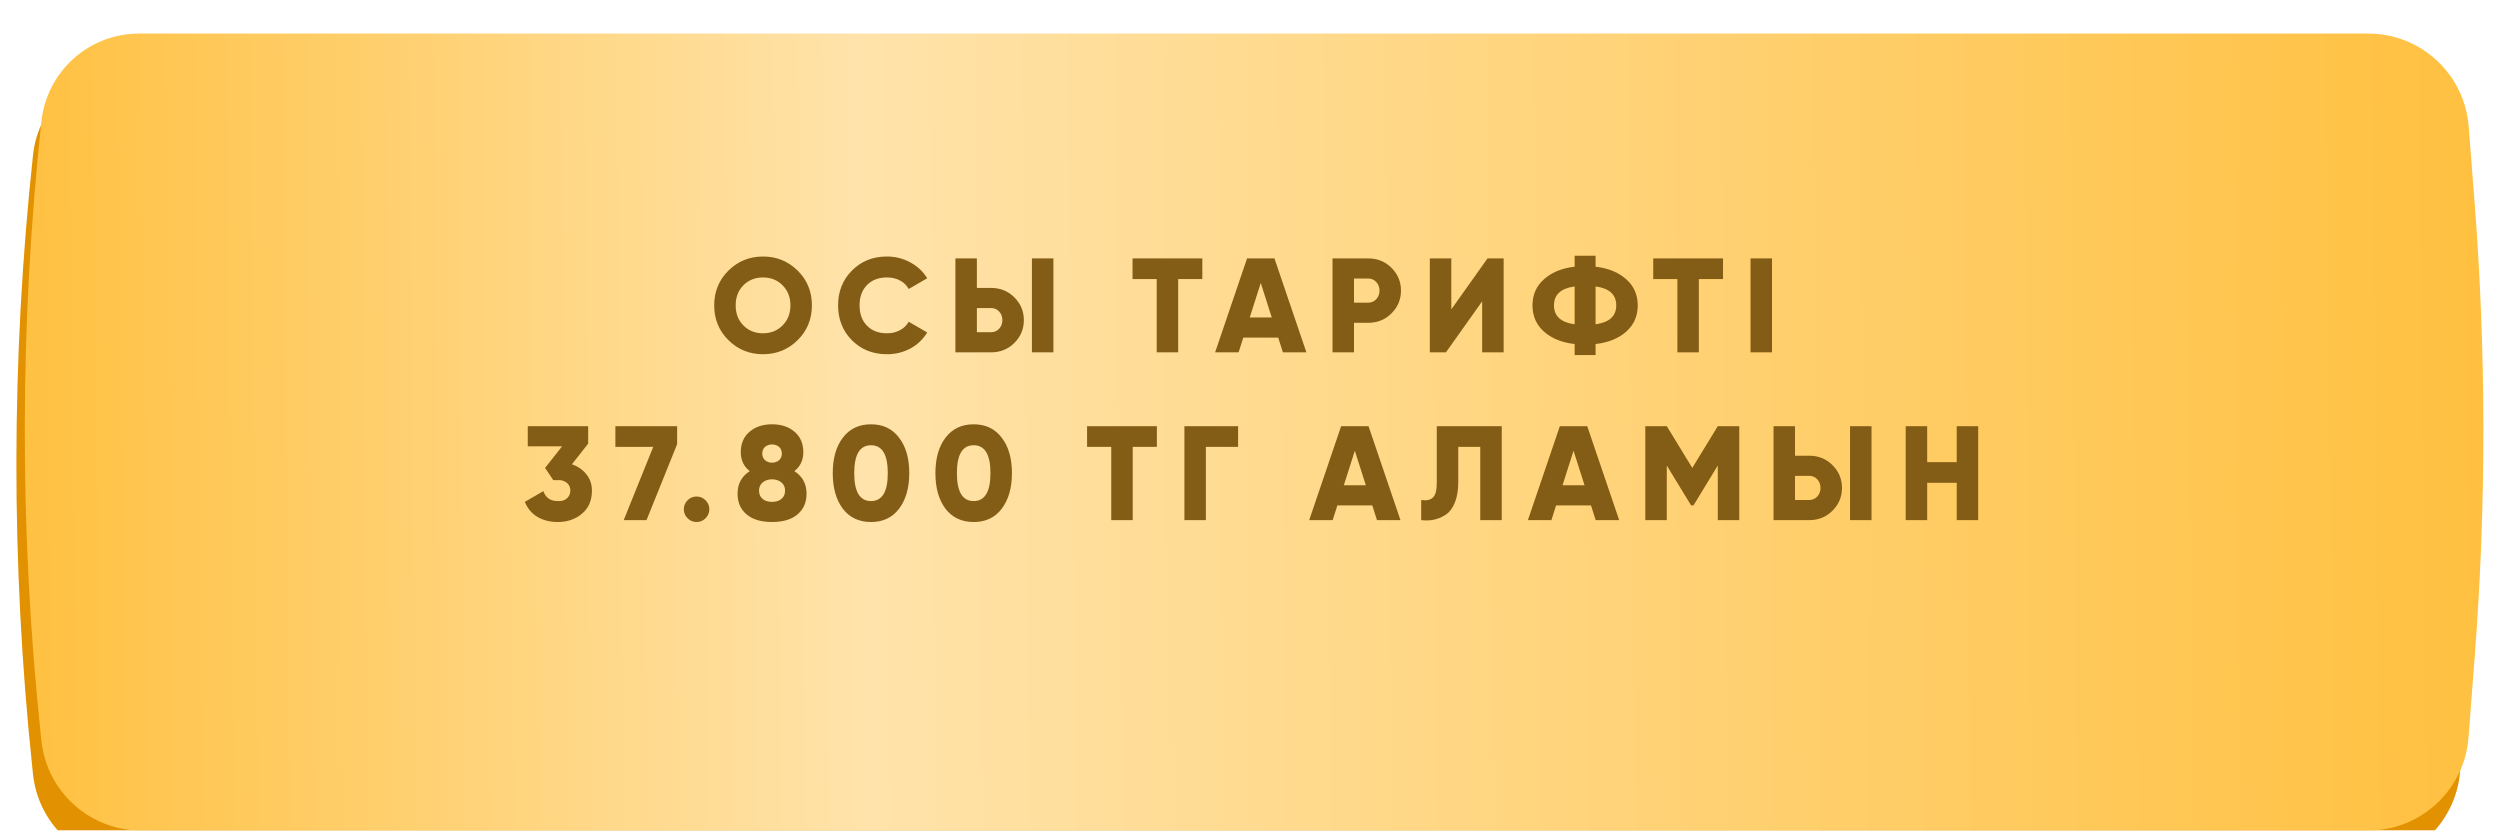
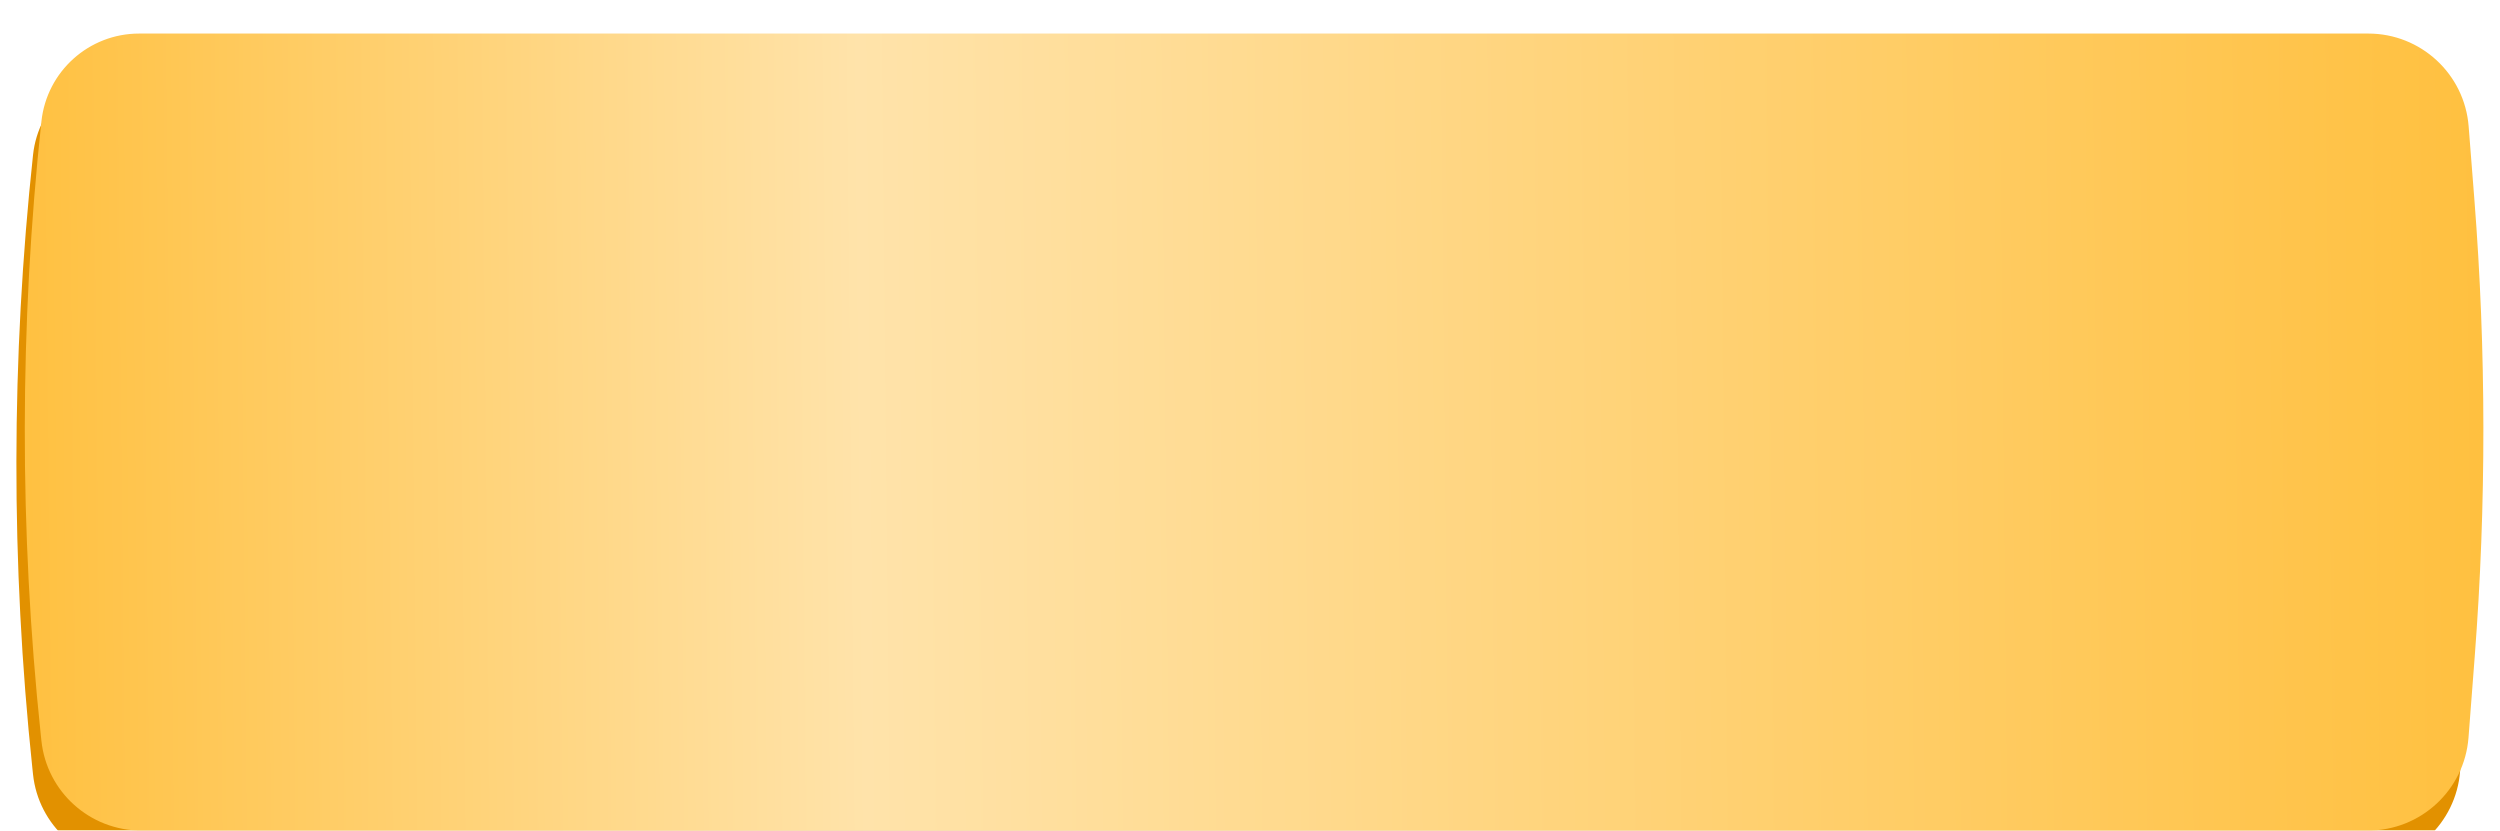
<svg xmlns="http://www.w3.org/2000/svg" width="298" height="99" viewBox="0 0 298 99" fill="none">
  <g filter="url(#filter0_i_64_75)">
    <path d="M3.938 14.46C4.579 8.51 9.601 4 15.585 4H281.299C287.563 4 292.773 8.818 293.262 15.062L293.94 23.705C295.364 41.874 295.379 60.127 293.984 78.299L293.246 87.918C292.766 94.171 287.552 99 281.281 99H15.825C9.708 99 4.578 94.382 3.936 88.299L3.857 87.549C1.293 63.252 1.32 38.751 3.938 14.46Z" fill="#E29100" />
  </g>
  <g filter="url(#filter1_i_64_75)">
    <path d="M4.938 10.46C5.579 4.51 10.601 0 16.585 0H282.299C288.563 0 293.773 4.818 294.262 11.062L294.94 19.705C296.364 37.874 296.379 56.127 294.984 74.299L294.246 83.918C293.766 90.171 288.552 95 282.281 95H16.825C10.708 95 5.578 90.382 4.936 84.299L4.857 83.549C2.293 59.252 2.32 34.751 4.938 10.46Z" fill="url(#paint0_linear_64_75)" />
  </g>
-   <path d="M95.083 40.544C93.942 41.664 92.566 42.224 90.955 42.224C89.334 42.224 87.958 41.664 86.827 40.544C85.697 39.424 85.131 38.043 85.131 36.4C85.131 34.757 85.697 33.376 86.827 32.256C87.958 31.136 89.334 30.576 90.955 30.576C92.566 30.576 93.942 31.136 95.083 32.256C96.214 33.376 96.779 34.757 96.779 36.4C96.779 38.043 96.214 39.424 95.083 40.544ZM88.619 38.8C89.238 39.419 90.017 39.728 90.955 39.728C91.883 39.728 92.657 39.419 93.275 38.8C93.905 38.171 94.219 37.371 94.219 36.4C94.219 35.429 93.905 34.629 93.275 34C92.657 33.381 91.883 33.072 90.955 33.072C90.017 33.072 89.238 33.381 88.619 34C88.001 34.619 87.691 35.419 87.691 36.4C87.691 37.381 88.001 38.181 88.619 38.8ZM105.725 42.224C104.05 42.224 102.658 41.669 101.549 40.56C100.45 39.451 99.901 38.064 99.901 36.4C99.901 34.736 100.45 33.355 101.549 32.256C102.647 31.136 104.039 30.576 105.725 30.576C106.727 30.576 107.655 30.811 108.509 31.28C109.362 31.739 110.034 32.368 110.525 33.168L108.317 34.448C108.071 34 107.719 33.659 107.261 33.424C106.813 33.189 106.301 33.072 105.725 33.072C104.722 33.072 103.927 33.376 103.341 33.984C102.754 34.581 102.461 35.387 102.461 36.4C102.461 37.413 102.754 38.219 103.341 38.816C103.927 39.424 104.722 39.728 105.725 39.728C106.301 39.728 106.818 39.605 107.277 39.36C107.735 39.115 108.082 38.779 108.317 38.352L110.525 39.632C110.279 40.037 109.986 40.4 109.645 40.72C109.314 41.04 108.941 41.312 108.525 41.536C108.109 41.76 107.666 41.931 107.197 42.048C106.727 42.165 106.237 42.224 105.725 42.224ZM113.884 42V30.8H116.444V34.32H118.124C119.234 34.32 120.162 34.693 120.908 35.44C121.666 36.197 122.044 37.104 122.044 38.16C122.044 39.216 121.666 40.123 120.908 40.88C120.162 41.627 119.234 42 118.124 42H113.884ZM123.004 42V30.8H125.564V42H123.004ZM116.444 39.6H118.124C118.519 39.6 118.844 39.461 119.1 39.184C119.356 38.907 119.484 38.565 119.484 38.16C119.484 37.755 119.356 37.413 119.1 37.136C118.844 36.859 118.519 36.72 118.124 36.72H116.444V39.6ZM143.318 30.8V33.264H140.438V42H137.878V33.264H134.998V30.8H143.318ZM152.922 42L152.362 40.24H148.202L147.642 42H144.842L148.65 30.8H151.914L155.722 42H152.922ZM148.97 37.84H151.594L150.282 33.728L148.97 37.84ZM163.077 30.8C164.186 30.8 165.114 31.173 165.861 31.92C166.618 32.677 166.997 33.584 166.997 34.64C166.997 35.696 166.618 36.603 165.861 37.36C165.114 38.107 164.186 38.48 163.077 38.48H161.397V42H158.837V30.8H163.077ZM163.077 36.08C163.472 36.08 163.797 35.941 164.053 35.664C164.309 35.387 164.437 35.045 164.437 34.64C164.437 34.235 164.309 33.893 164.053 33.616C163.797 33.339 163.472 33.2 163.077 33.2H161.397V36.08H163.077ZM176.674 42V35.92L172.354 42H170.434V30.8H172.994V36.88L177.314 30.8H179.234V42H176.674ZM190.193 42.32H187.697V41.008C186.172 40.837 184.95 40.341 184.033 39.52C183.126 38.709 182.673 37.669 182.673 36.4C182.673 35.141 183.126 34.107 184.033 33.296C184.961 32.464 186.182 31.963 187.697 31.792V30.48H190.193V31.792C191.708 31.963 192.929 32.464 193.857 33.296C194.764 34.107 195.217 35.141 195.217 36.4C195.217 37.669 194.764 38.709 193.857 39.52C192.94 40.341 191.718 40.837 190.193 41.008V42.32ZM187.697 34.144C186.054 34.368 185.233 35.12 185.233 36.4C185.233 37.68 186.054 38.432 187.697 38.656V34.144ZM190.193 38.656C191.836 38.432 192.657 37.68 192.657 36.4C192.657 35.12 191.836 34.368 190.193 34.144V38.656ZM205.384 30.8V33.264H202.504V42H199.944V33.264H197.064V30.8H205.384ZM208.664 30.8H211.224V42H208.664V30.8ZM68.174 55.344C68.888 55.589 69.464 55.989 69.901 56.544C70.339 57.088 70.558 57.733 70.558 58.48C70.558 59.653 70.163 60.571 69.374 61.232C68.584 61.893 67.619 62.224 66.478 62.224C65.582 62.224 64.787 62.027 64.094 61.632C63.4 61.227 62.888 60.624 62.557 59.824L64.766 58.544C65.043 59.333 65.614 59.728 66.478 59.728C66.808 59.749 67.085 59.701 67.309 59.584C67.544 59.456 67.715 59.296 67.822 59.104C67.928 58.912 67.981 58.704 67.981 58.48C67.992 58.256 67.939 58.048 67.822 57.856C67.715 57.664 67.544 57.509 67.309 57.392C67.085 57.264 66.808 57.211 66.478 57.232H65.95L64.974 55.776L67.005 53.2H62.91V50.8H70.109V52.88L68.174 55.344ZM73.354 50.8H80.714V52.944L77.066 62H74.346L77.866 53.264H73.354V50.8ZM84.104 61.776C83.805 62.075 83.448 62.224 83.032 62.224C82.616 62.224 82.258 62.075 81.96 61.776C81.661 61.477 81.512 61.12 81.512 60.704C81.512 60.288 81.661 59.931 81.96 59.632C82.258 59.333 82.616 59.184 83.032 59.184C83.448 59.184 83.805 59.333 84.104 59.632C84.403 59.931 84.552 60.288 84.552 60.704C84.552 61.12 84.403 61.477 84.104 61.776ZM94.684 56.16C95.655 56.779 96.14 57.675 96.14 58.848C96.14 59.883 95.783 60.704 95.068 61.312C94.354 61.92 93.34 62.224 92.028 62.224C90.716 62.224 89.703 61.92 88.988 61.312C88.274 60.704 87.916 59.883 87.916 58.848C87.916 57.675 88.402 56.779 89.372 56.16C88.658 55.605 88.3 54.853 88.3 53.904C88.3 52.869 88.652 52.053 89.356 51.456C90.05 50.869 90.94 50.576 92.028 50.576C93.116 50.576 94.007 50.869 94.7 51.456C95.404 52.053 95.756 52.869 95.756 53.904C95.756 54.853 95.399 55.605 94.684 56.16ZM92.876 53.28C92.77 53.184 92.642 53.109 92.492 53.056C92.343 53.003 92.188 52.976 92.028 52.976C91.868 52.976 91.714 53.003 91.564 53.056C91.415 53.109 91.287 53.184 91.18 53.28C90.967 53.483 90.86 53.744 90.86 54.064C90.86 54.384 90.967 54.645 91.18 54.848C91.287 54.944 91.415 55.019 91.564 55.072C91.714 55.125 91.868 55.152 92.028 55.152C92.188 55.152 92.343 55.125 92.492 55.072C92.642 55.019 92.77 54.944 92.876 54.848C93.09 54.645 93.196 54.384 93.196 54.064C93.196 53.744 93.09 53.483 92.876 53.28ZM90.908 59.472C91.186 59.707 91.559 59.824 92.028 59.824C92.498 59.824 92.871 59.707 93.148 59.472C93.436 59.237 93.58 58.907 93.58 58.48C93.58 58.075 93.436 57.749 93.148 57.504C92.85 57.259 92.476 57.136 92.028 57.136C91.58 57.136 91.207 57.259 90.908 57.504C90.62 57.749 90.476 58.075 90.476 58.48C90.476 58.907 90.62 59.237 90.908 59.472ZM107.168 60.64C106.368 61.696 105.253 62.224 103.824 62.224C102.394 62.224 101.274 61.696 100.464 60.64C99.664 59.573 99.264 58.16 99.264 56.4C99.264 54.64 99.664 53.232 100.464 52.176C101.274 51.109 102.394 50.576 103.824 50.576C105.253 50.576 106.368 51.109 107.168 52.176C107.978 53.221 108.384 54.629 108.384 56.4C108.384 58.16 107.978 59.573 107.168 60.64ZM101.824 56.4C101.824 58.619 102.49 59.728 103.824 59.728C105.157 59.728 105.824 58.619 105.824 56.4C105.824 54.181 105.157 53.072 103.824 53.072C102.49 53.072 101.824 54.181 101.824 56.4ZM119.406 60.64C118.606 61.696 117.491 62.224 116.062 62.224C114.633 62.224 113.513 61.696 112.702 60.64C111.902 59.573 111.502 58.16 111.502 56.4C111.502 54.64 111.902 53.232 112.702 52.176C113.513 51.109 114.633 50.576 116.062 50.576C117.491 50.576 118.606 51.109 119.406 52.176C120.217 53.221 120.622 54.629 120.622 56.4C120.622 58.16 120.217 59.573 119.406 60.64ZM114.062 56.4C114.062 58.619 114.729 59.728 116.062 59.728C117.395 59.728 118.062 58.619 118.062 56.4C118.062 54.181 117.395 53.072 116.062 53.072C114.729 53.072 114.062 54.181 114.062 56.4ZM137.9 50.8V53.264H135.02V62H132.46V53.264H129.58V50.8H137.9ZM147.581 50.8V53.264H143.741V62H141.181V50.8H147.581ZM164.136 62L163.576 60.24H159.416L158.856 62H156.056L159.864 50.8H163.128L166.936 62H164.136ZM160.184 57.84H162.808L161.496 53.728L160.184 57.84ZM169.408 59.6C170.026 59.696 170.49 59.6 170.8 59.312C171.109 59.024 171.264 58.437 171.264 57.552V50.8H179.008V62H176.448V53.264H173.824V57.456C173.824 58.416 173.69 59.227 173.424 59.888C173.168 60.539 172.816 61.019 172.368 61.328C171.92 61.627 171.456 61.829 170.976 61.936C170.506 62.043 169.984 62.064 169.408 62V59.6ZM190.206 62L189.646 60.24H185.486L184.926 62H182.126L185.934 50.8H189.198L193.006 62H190.206ZM186.254 57.84H188.878L187.566 53.728L186.254 57.84ZM207.321 50.8V62H204.761V55.488L201.865 60.24H201.577L198.681 55.488V62H196.121V50.8H198.681L201.721 55.776L204.761 50.8H207.321ZM211.406 62V50.8H213.966V54.32H215.646C216.756 54.32 217.684 54.693 218.43 55.44C219.188 56.197 219.566 57.104 219.566 58.16C219.566 59.216 219.188 60.123 218.43 60.88C217.684 61.627 216.756 62 215.646 62H211.406ZM220.526 62V50.8H223.086V62H220.526ZM213.966 59.6H215.646C216.041 59.6 216.366 59.461 216.622 59.184C216.878 58.907 217.006 58.565 217.006 58.16C217.006 57.755 216.878 57.413 216.622 57.136C216.366 56.859 216.041 56.72 215.646 56.72H213.966V59.6ZM233.24 50.8H235.8V62H233.24V57.552H229.72V62H227.16V50.8H229.72V55.088H233.24V50.8Z" fill="#835C15" />
  <defs>
    <filter id="filter0_i_64_75" x="1.954" y="4" width="293.065" height="99" filterUnits="userSpaceOnUse" color-interpolation-filters="sRGB">
      <feFlood flood-opacity="0" result="BackgroundImageFix" />
      <feBlend mode="normal" in="SourceGraphic" in2="BackgroundImageFix" result="shape" />
      <feColorMatrix in="SourceAlpha" type="matrix" values="0 0 0 0 0 0 0 0 0 0 0 0 0 0 0 0 0 0 127 0" result="hardAlpha" />
      <feOffset dy="4" />
      <feGaussianBlur stdDeviation="2" />
      <feComposite in2="hardAlpha" operator="arithmetic" k2="-1" k3="1" />
      <feColorMatrix type="matrix" values="0 0 0 0 1 0 0 0 0 1 0 0 0 0 1 0 0 0 0.25 0" />
      <feBlend mode="normal" in2="shape" result="effect1_innerShadow_64_75" />
    </filter>
    <filter id="filter1_i_64_75" x="2.954" y="0" width="293.065" height="99" filterUnits="userSpaceOnUse" color-interpolation-filters="sRGB">
      <feFlood flood-opacity="0" result="BackgroundImageFix" />
      <feBlend mode="normal" in="SourceGraphic" in2="BackgroundImageFix" result="shape" />
      <feColorMatrix in="SourceAlpha" type="matrix" values="0 0 0 0 0 0 0 0 0 0 0 0 0 0 0 0 0 0 127 0" result="hardAlpha" />
      <feOffset dy="4" />
      <feGaussianBlur stdDeviation="2" />
      <feComposite in2="hardAlpha" operator="arithmetic" k2="-1" k3="1" />
      <feColorMatrix type="matrix" values="0 0 0 0 1 0 0 0 0 1 0 0 0 0 1 0 0 0 0.25 0" />
      <feBlend mode="normal" in2="shape" result="effect1_innerShadow_64_75" />
    </filter>
    <linearGradient id="paint0_linear_64_75" x1="1.46" y1="51.5" x2="297.084" y2="48.532" gradientUnits="userSpaceOnUse">
      <stop stop-color="#FFC03F" />
      <stop offset="0.343" stop-color="#FFE3AA" />
      <stop offset="1" stop-color="#FFC03F" />
    </linearGradient>
  </defs>
</svg>